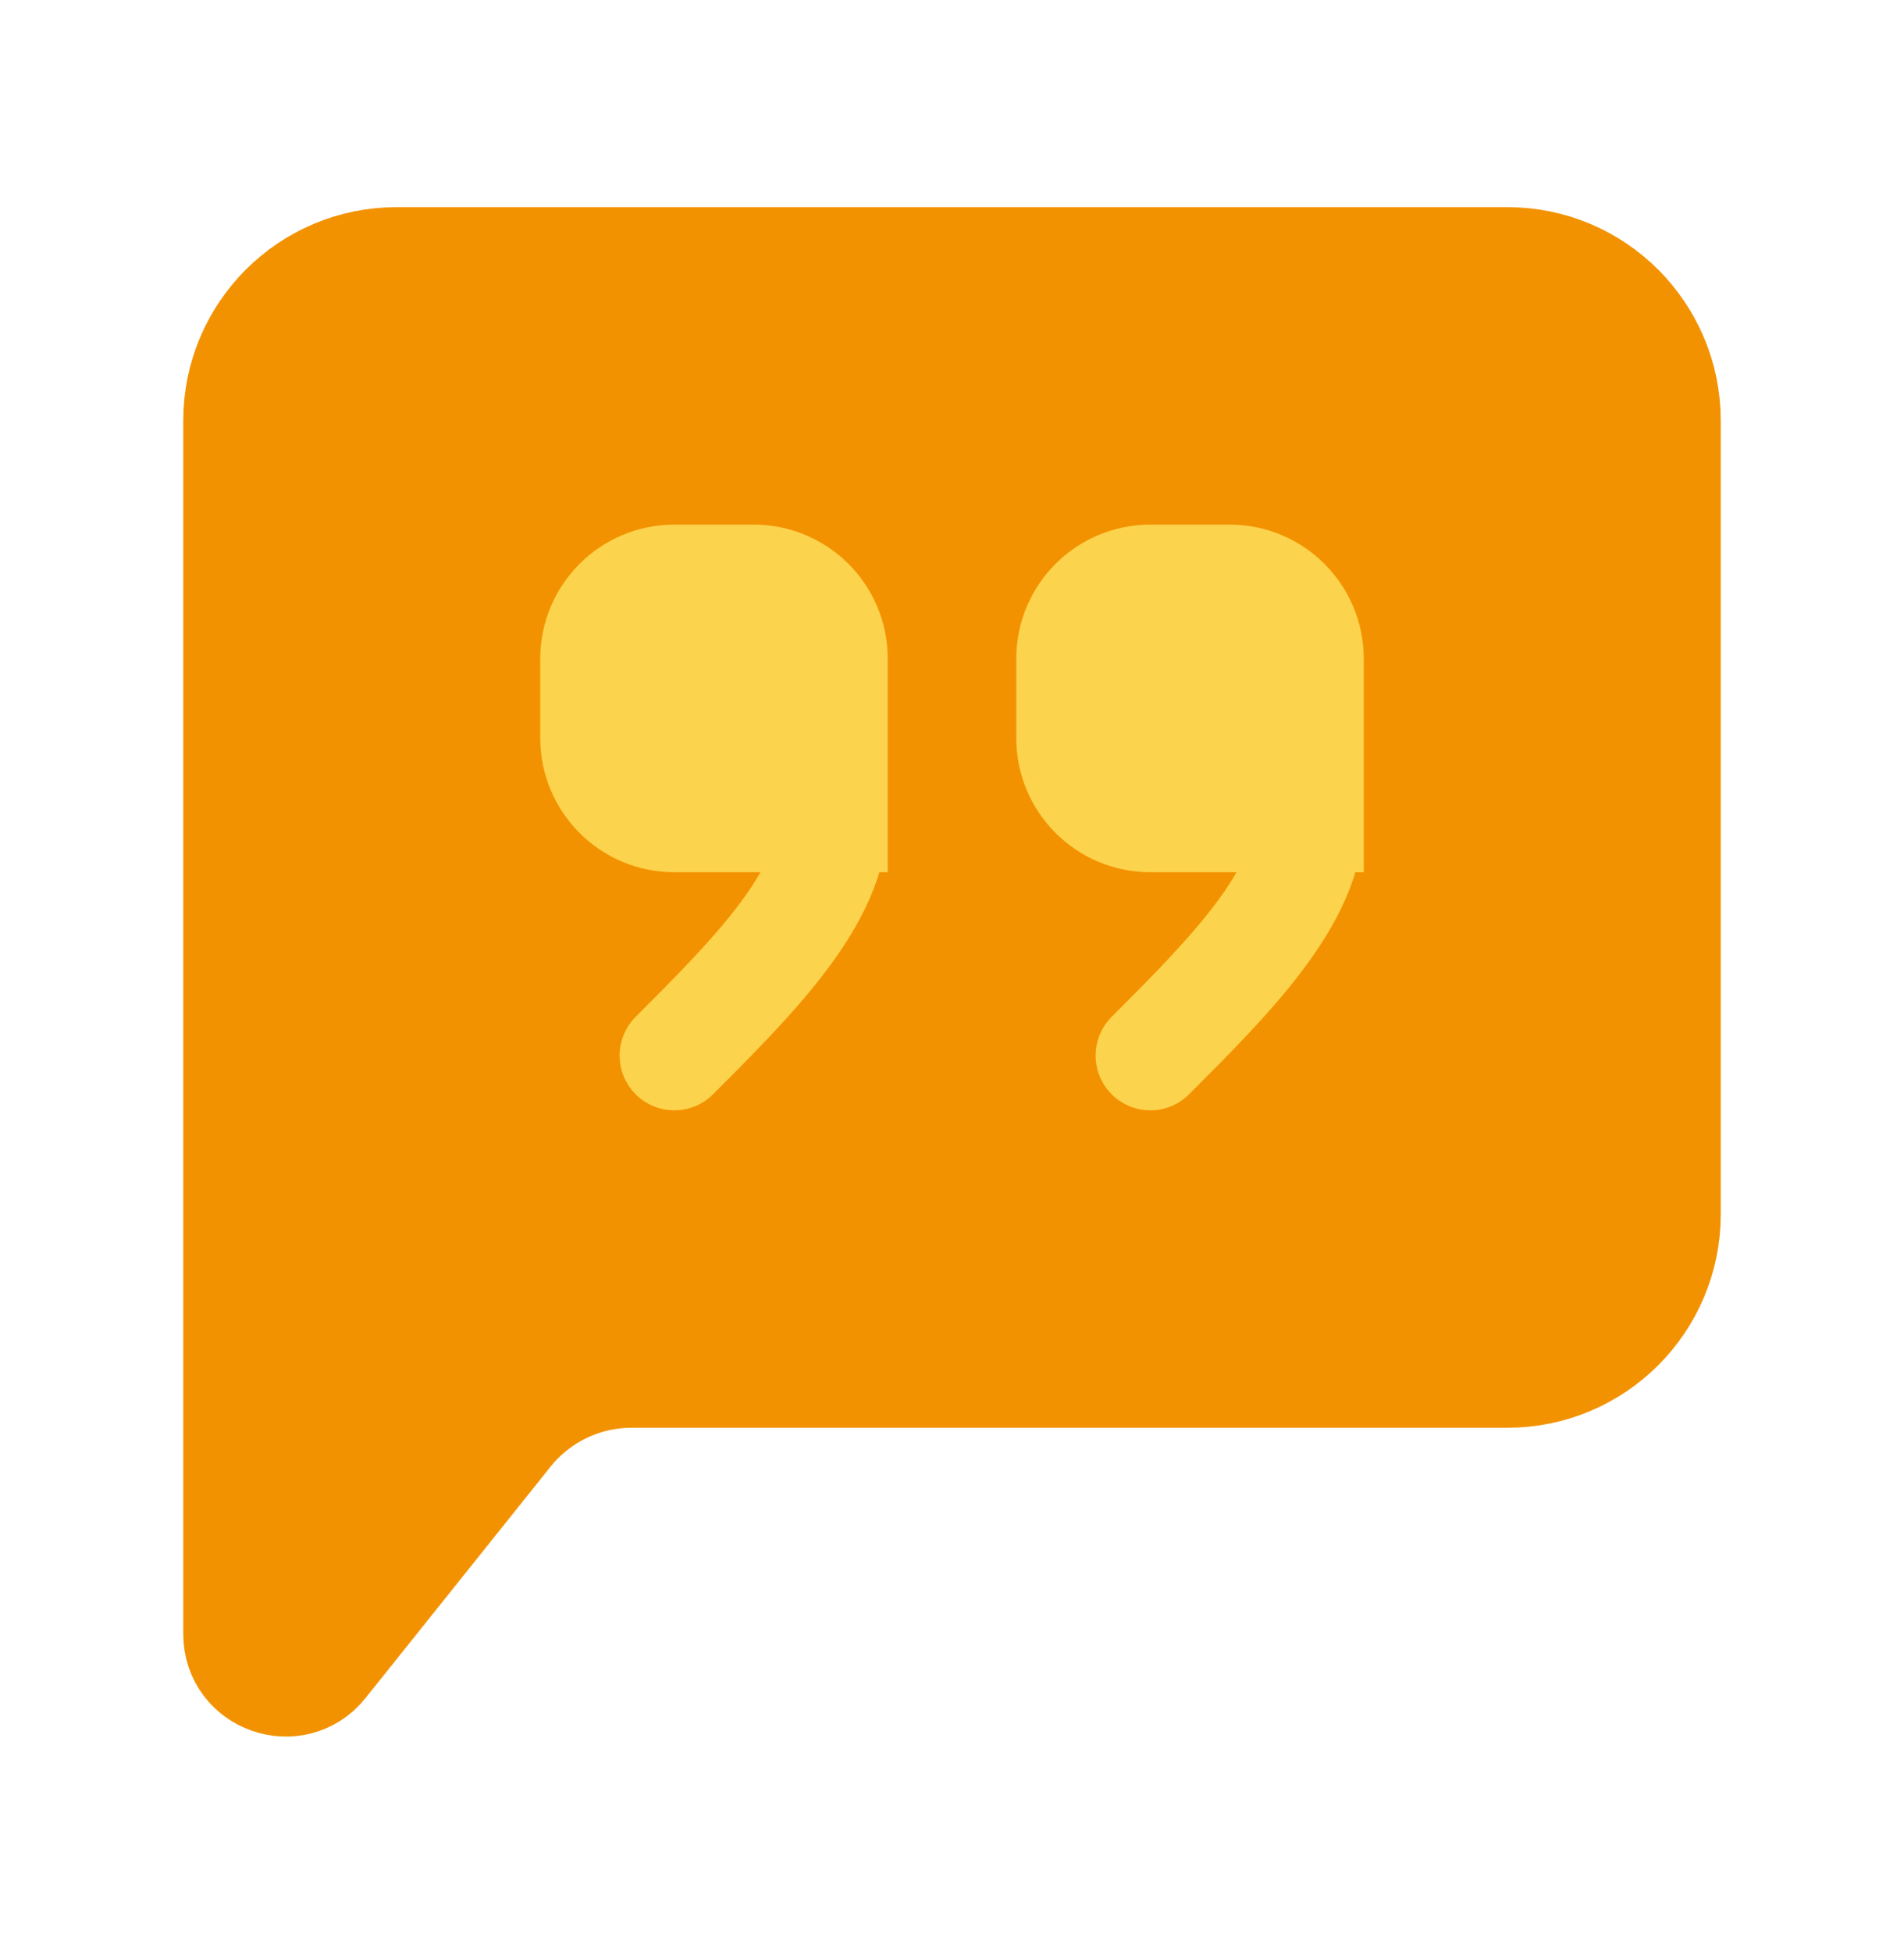
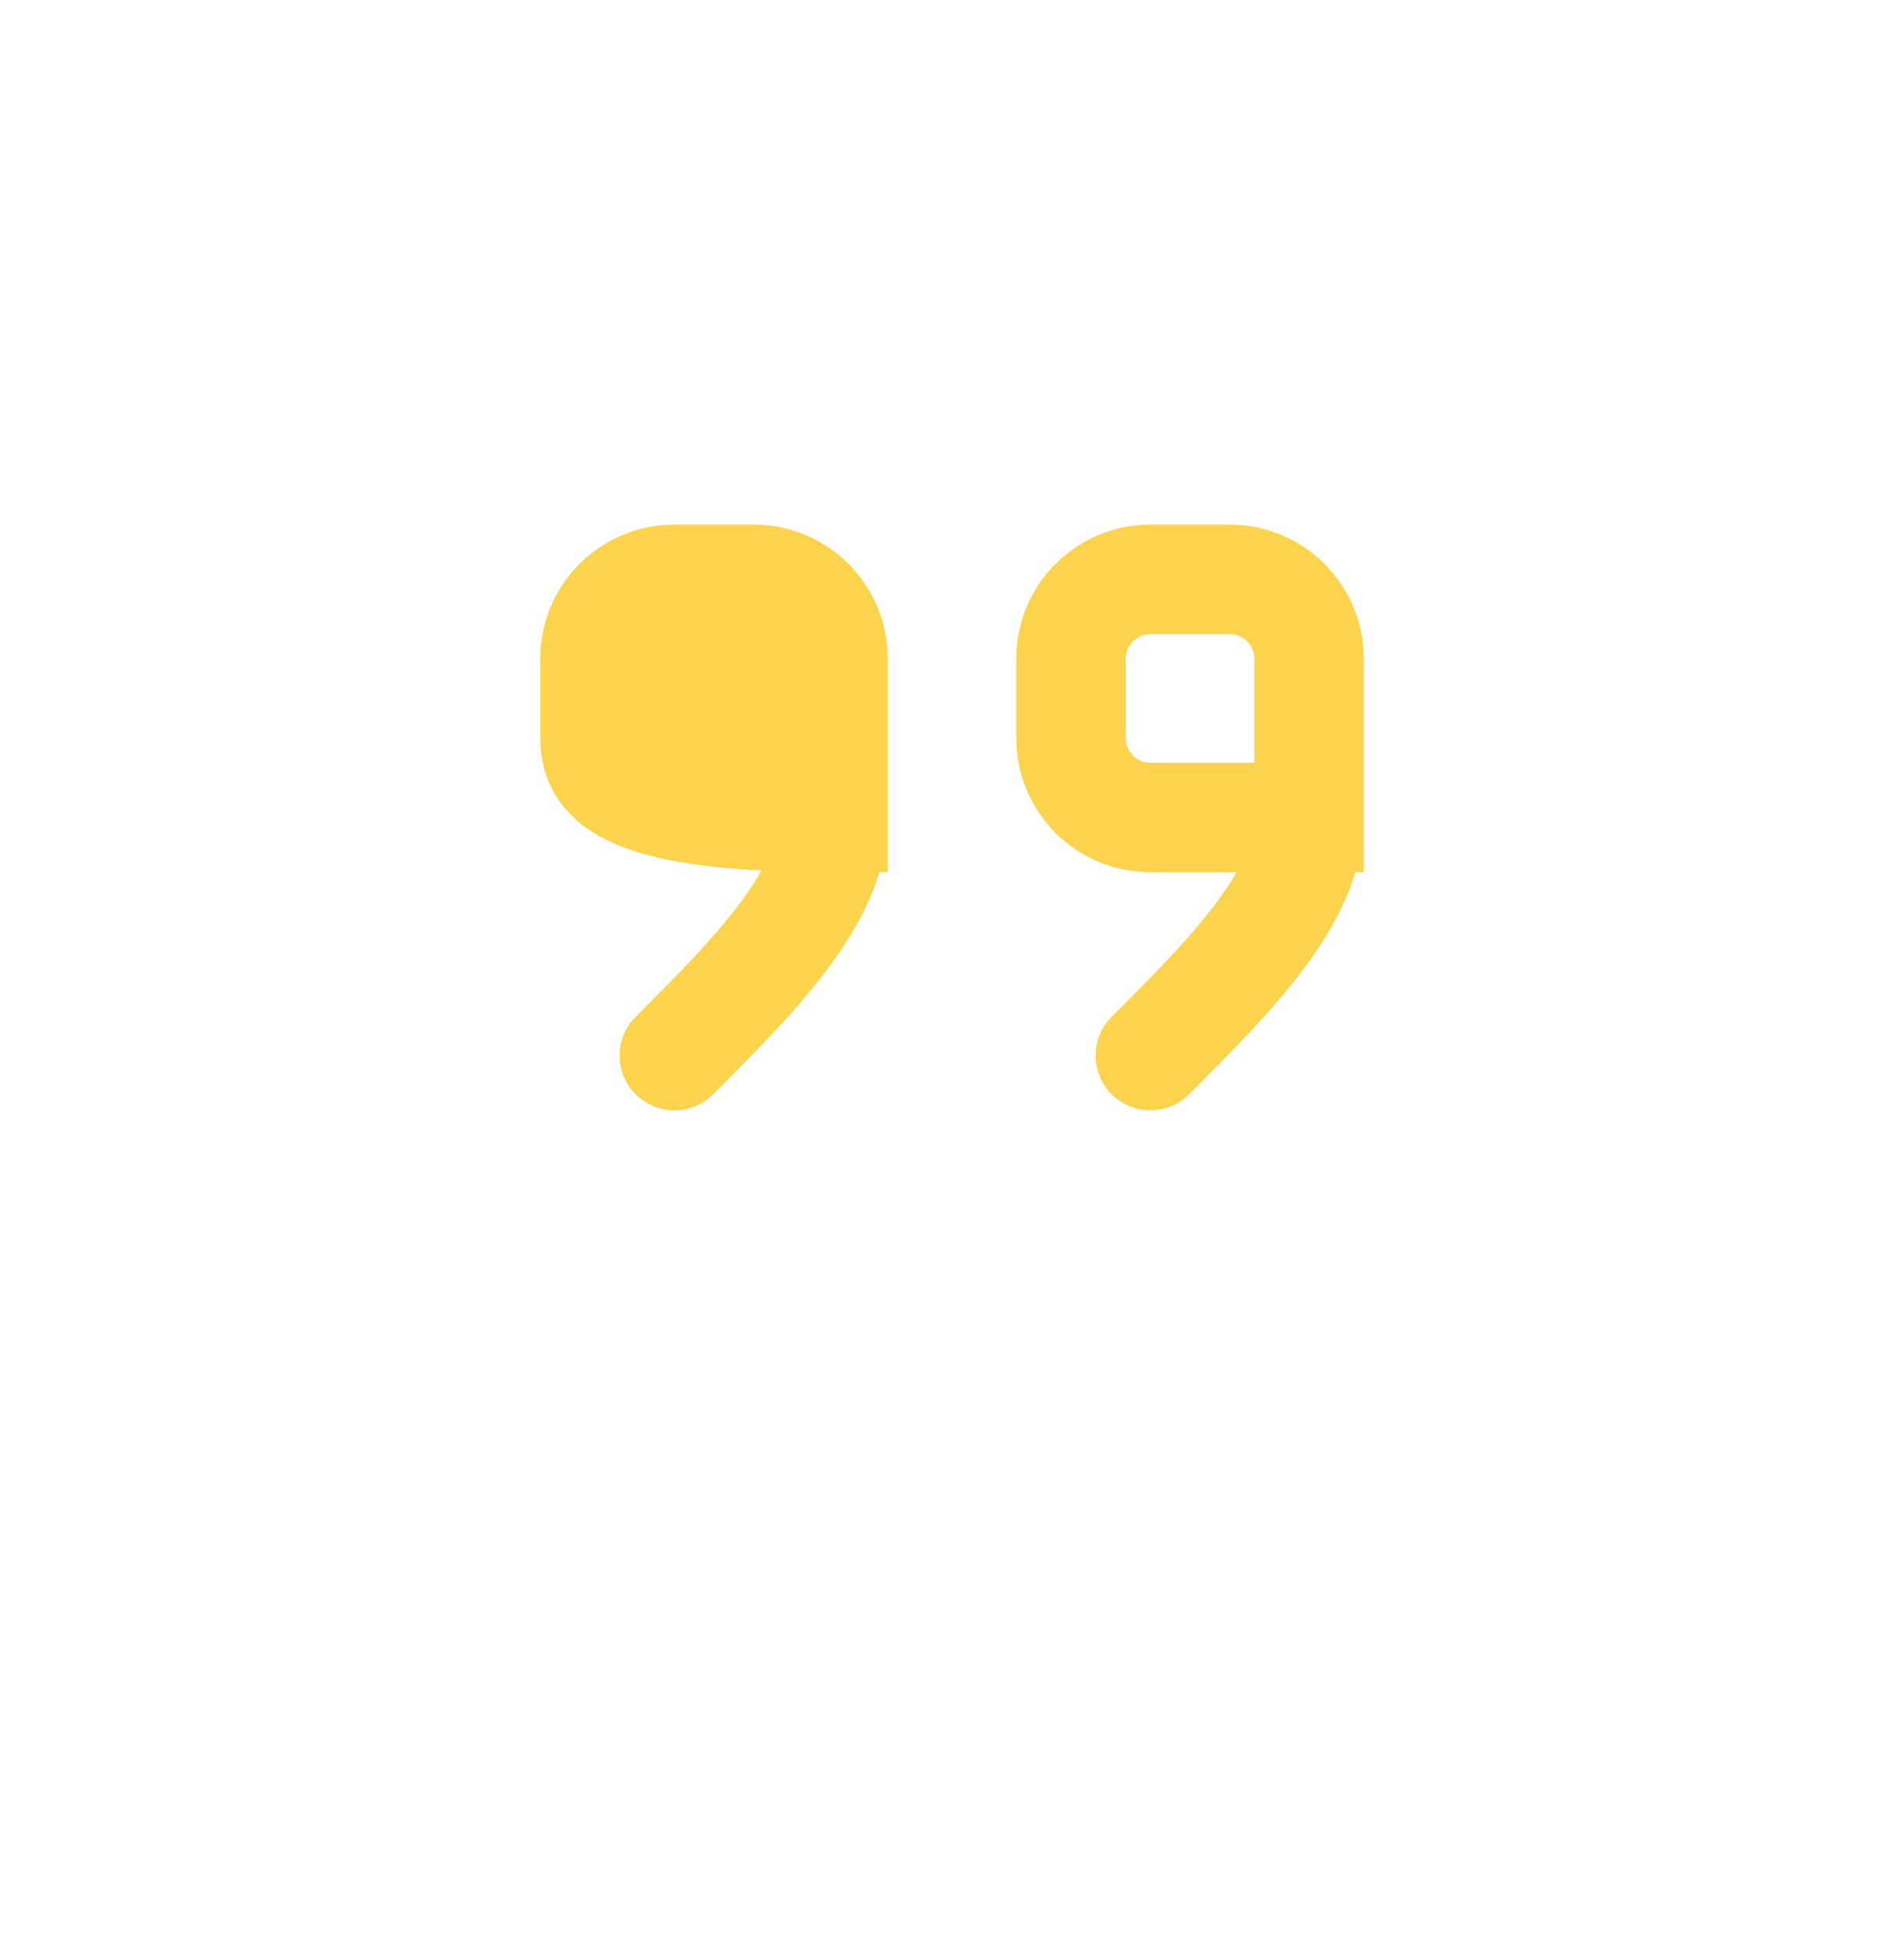
<svg xmlns="http://www.w3.org/2000/svg" width="40" height="41" viewBox="0 0 40 41" fill="none">
-   <path d="M5 34.316V8.833C5 6.992 6.492 5.5 8.333 5.5H31.667C33.508 5.5 35 6.992 35 8.833V25.5C35 27.341 33.508 28.833 31.667 28.833H13.269C12.256 28.833 11.298 29.294 10.666 30.084L6.781 34.941C6.19 35.679 5 35.261 5 34.316Z" fill="#F39200" stroke="#F39200" stroke-width="2.3" />
  <path d="M17.5 17.167H14.167C13.246 17.167 12.5 16.42 12.5 15.5V13.833C12.5 12.913 13.246 12.167 14.167 12.167H15.833C16.754 12.167 17.5 12.913 17.5 13.833V17.167ZM17.5 17.167C17.5 18.833 15.833 20.5 14.167 22.167L17.5 17.167Z" fill="#FCD34D" />
-   <path d="M17.5 17.167H14.167C13.246 17.167 12.5 16.42 12.5 15.5V13.833C12.5 12.913 13.246 12.167 14.167 12.167H15.833C16.754 12.167 17.5 12.913 17.5 13.833V17.167ZM17.5 17.167C17.5 18.833 15.833 20.5 14.167 22.167" stroke="#FCD34D" stroke-width="2.3" stroke-linecap="round" />
-   <path d="M27.5 17.167H24.167C23.246 17.167 22.5 16.42 22.5 15.5V13.833C22.5 12.913 23.246 12.167 24.167 12.167H25.833C26.754 12.167 27.5 12.913 27.5 13.833V17.167ZM27.5 17.167C27.5 18.833 25.833 20.5 24.167 22.167L27.5 17.167Z" fill="#FCD34D" />
+   <path d="M17.5 17.167C13.246 17.167 12.5 16.42 12.5 15.5V13.833C12.5 12.913 13.246 12.167 14.167 12.167H15.833C16.754 12.167 17.5 12.913 17.5 13.833V17.167ZM17.5 17.167C17.5 18.833 15.833 20.5 14.167 22.167" stroke="#FCD34D" stroke-width="2.3" stroke-linecap="round" />
  <path d="M27.5 17.167H24.167C23.246 17.167 22.5 16.42 22.5 15.5V13.833C22.5 12.913 23.246 12.167 24.167 12.167H25.833C26.754 12.167 27.5 12.913 27.5 13.833V17.167ZM27.5 17.167C27.5 18.833 25.833 20.5 24.167 22.167" stroke="#FCD34D" stroke-width="2.3" stroke-linecap="round" />
</svg>